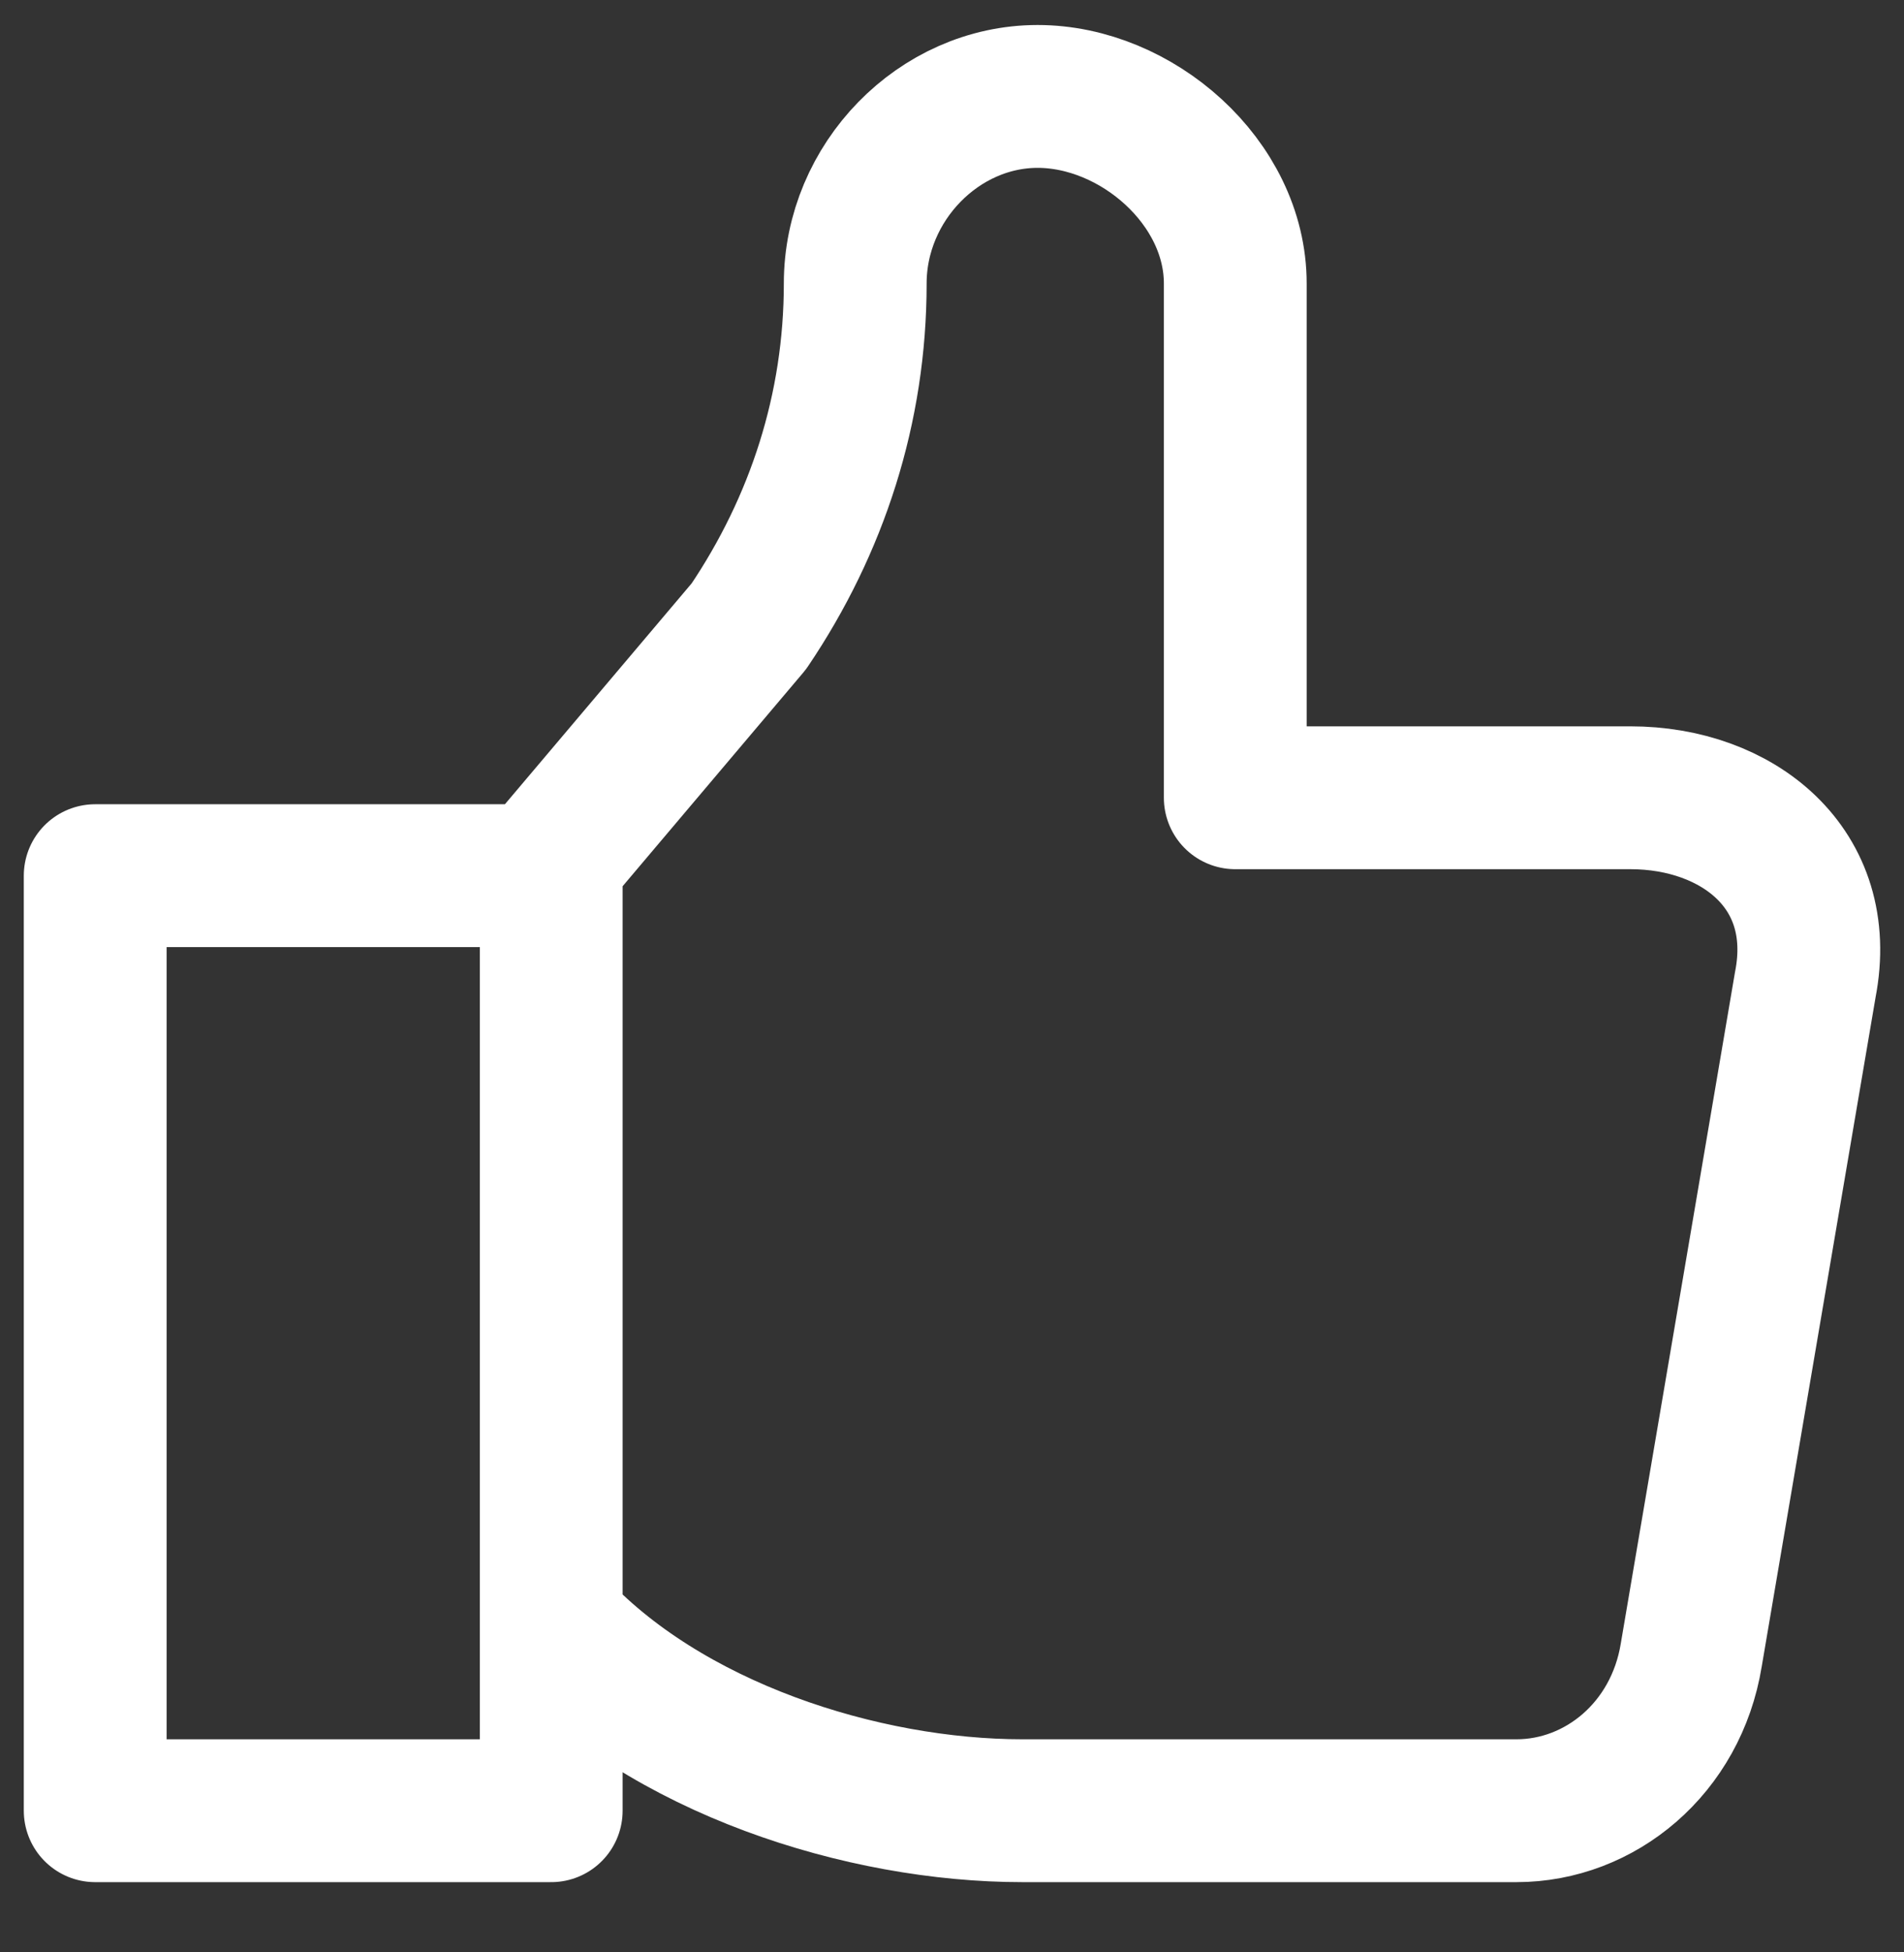
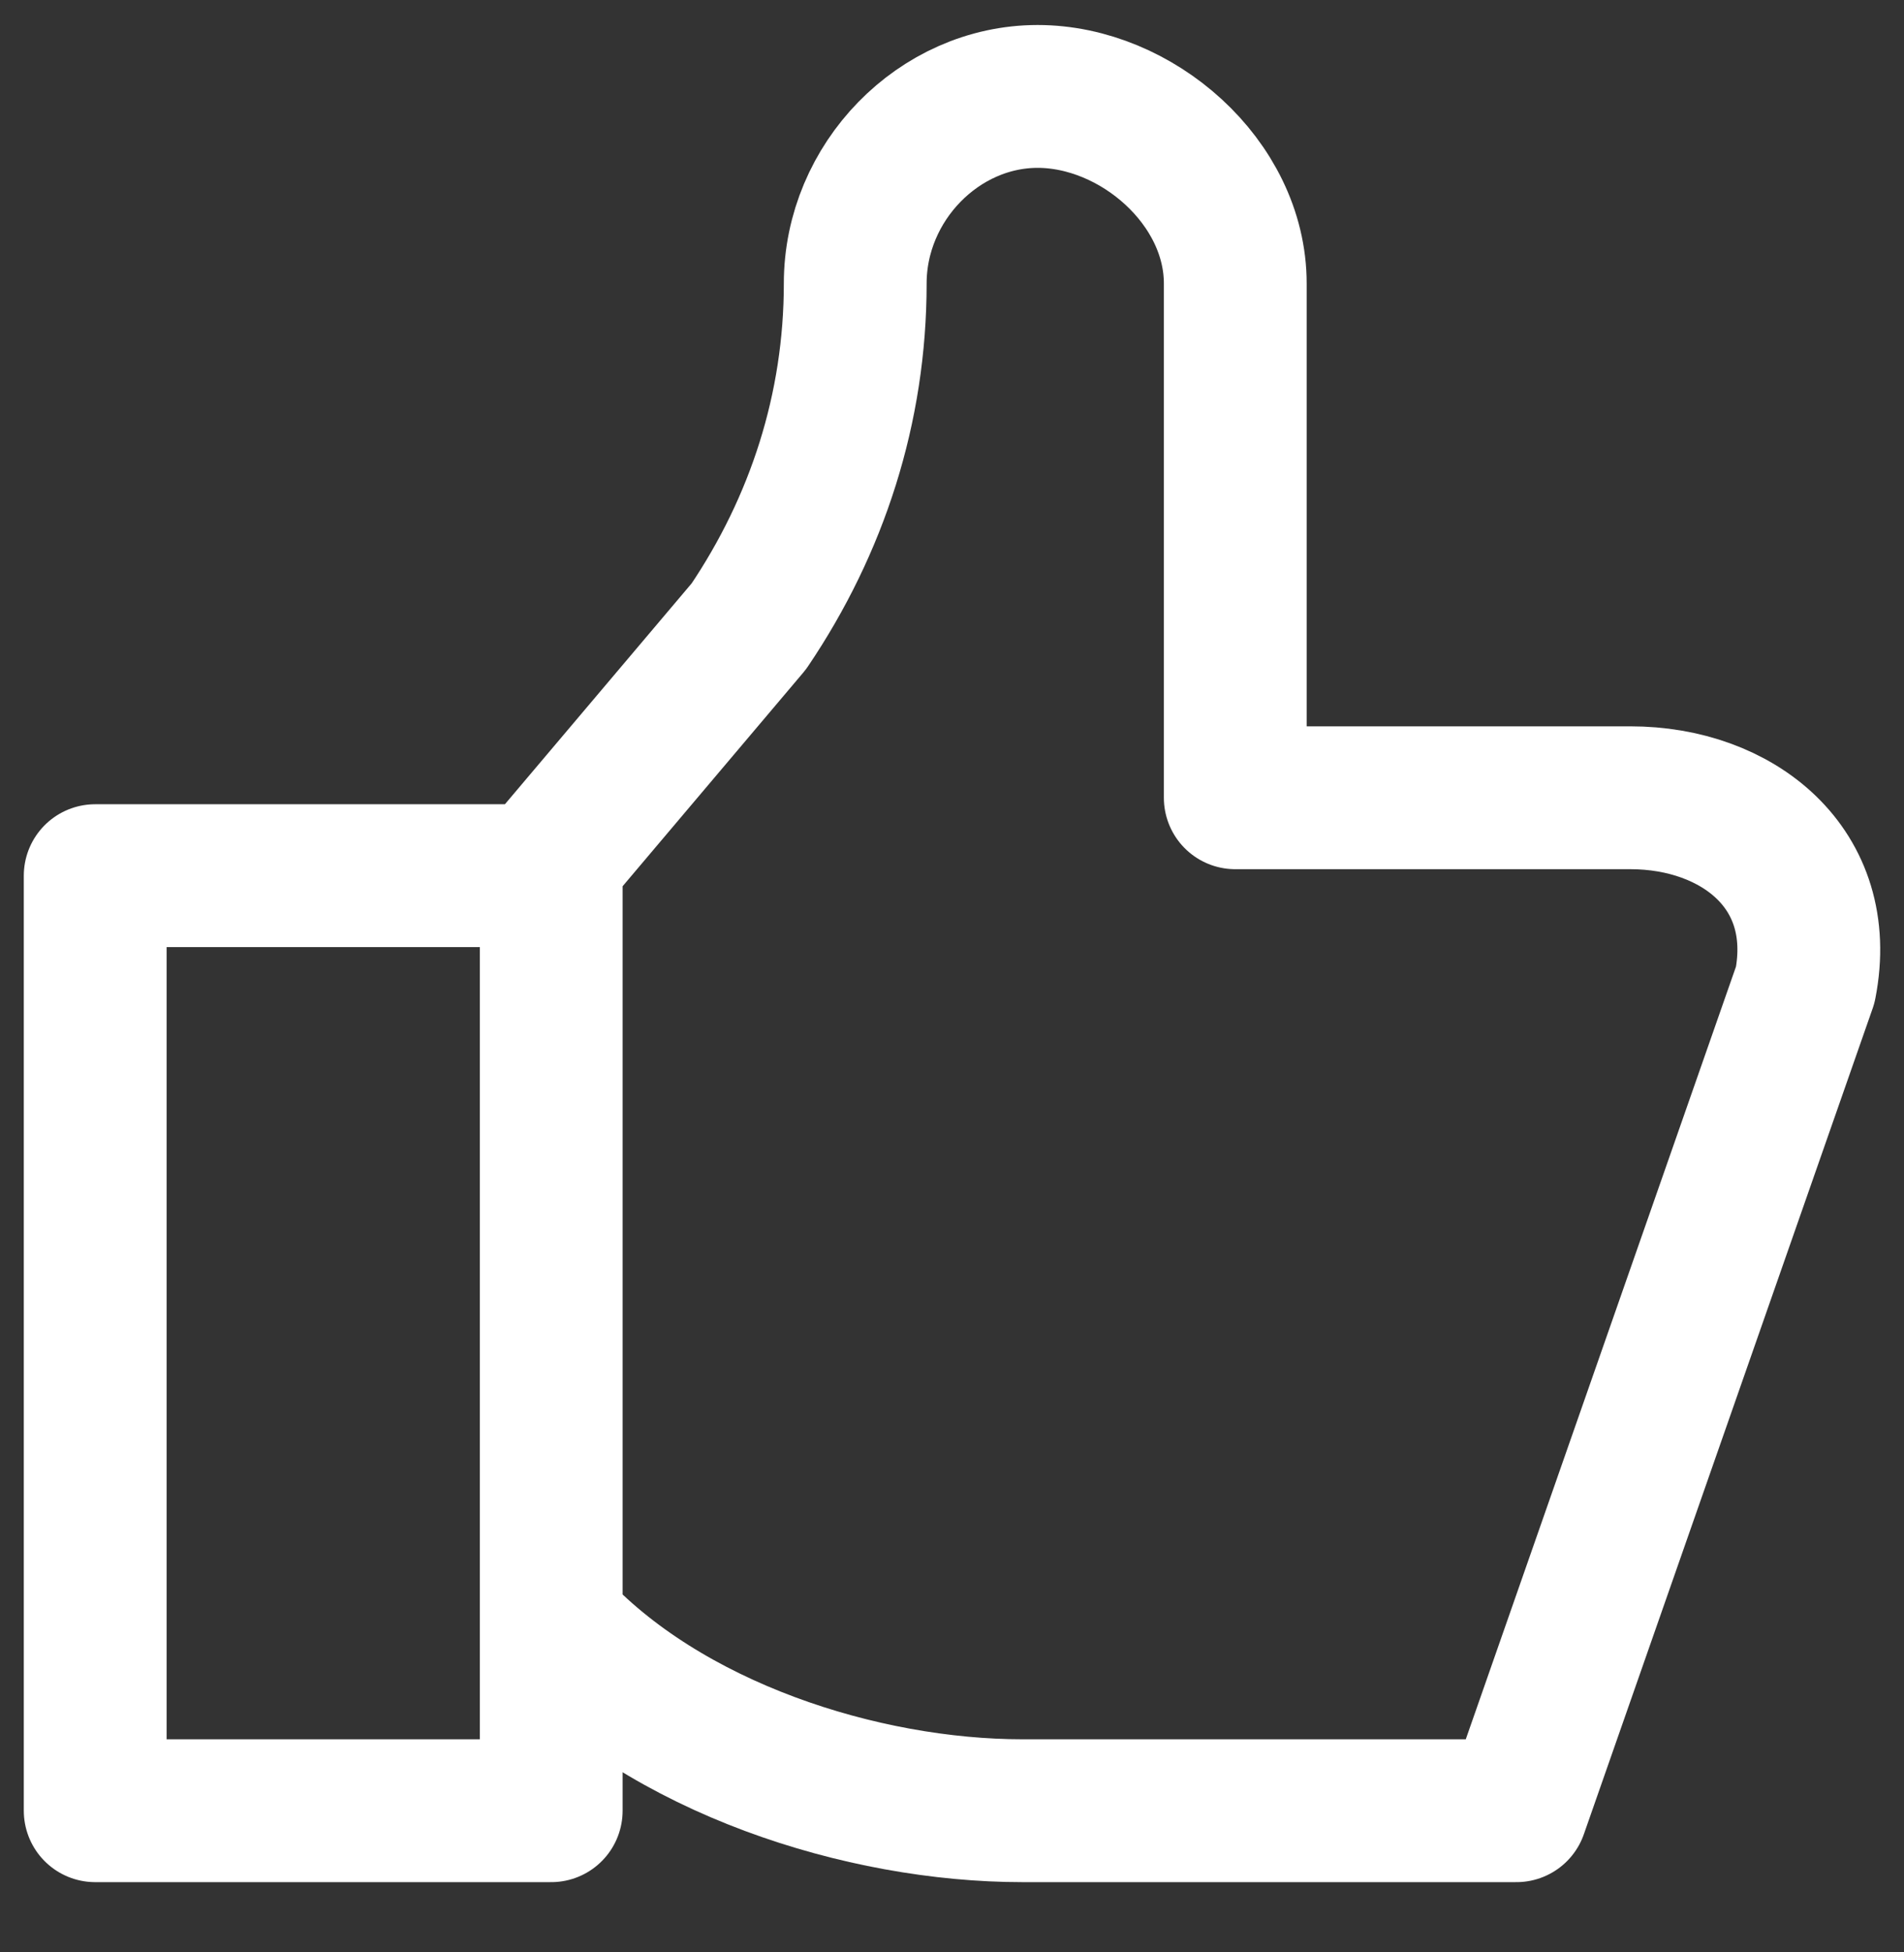
<svg xmlns="http://www.w3.org/2000/svg" width="40" height="41" viewBox="0 0 40 41" fill="none">
  <rect x="0" y="0" width="40" height="41" fill="#333333" stroke="none" />
  <g id="40 / icon-up">
-     <path id="up" d="M11.58 34.753V18.389H2V38.025H11.58V34.098C13.975 36.716 18.127 38.025 21.48 38.025H31.858C33.615 38.025 35.212 36.716 35.531 34.753L37.926 20.68C38.405 18.225 36.489 16.753 34.254 16.753H25.951V5.953C25.951 3.825 23.875 2.025 21.799 2.025C19.724 2.025 17.967 3.825 17.967 5.953C17.967 8.571 17.169 11.025 15.732 13.153L11.58 18.062" stroke="white" stroke-width="3" stroke-miterlimit="10" stroke-linecap="round" stroke-linejoin="round" />
+     <path id="up" d="M11.58 34.753V18.389H2V38.025H11.58V34.098C13.975 36.716 18.127 38.025 21.48 38.025H31.858L37.926 20.68C38.405 18.225 36.489 16.753 34.254 16.753H25.951V5.953C25.951 3.825 23.875 2.025 21.799 2.025C19.724 2.025 17.967 3.825 17.967 5.953C17.967 8.571 17.169 11.025 15.732 13.153L11.58 18.062" stroke="white" stroke-width="3" stroke-miterlimit="10" stroke-linecap="round" stroke-linejoin="round" />
  </g>
</svg>